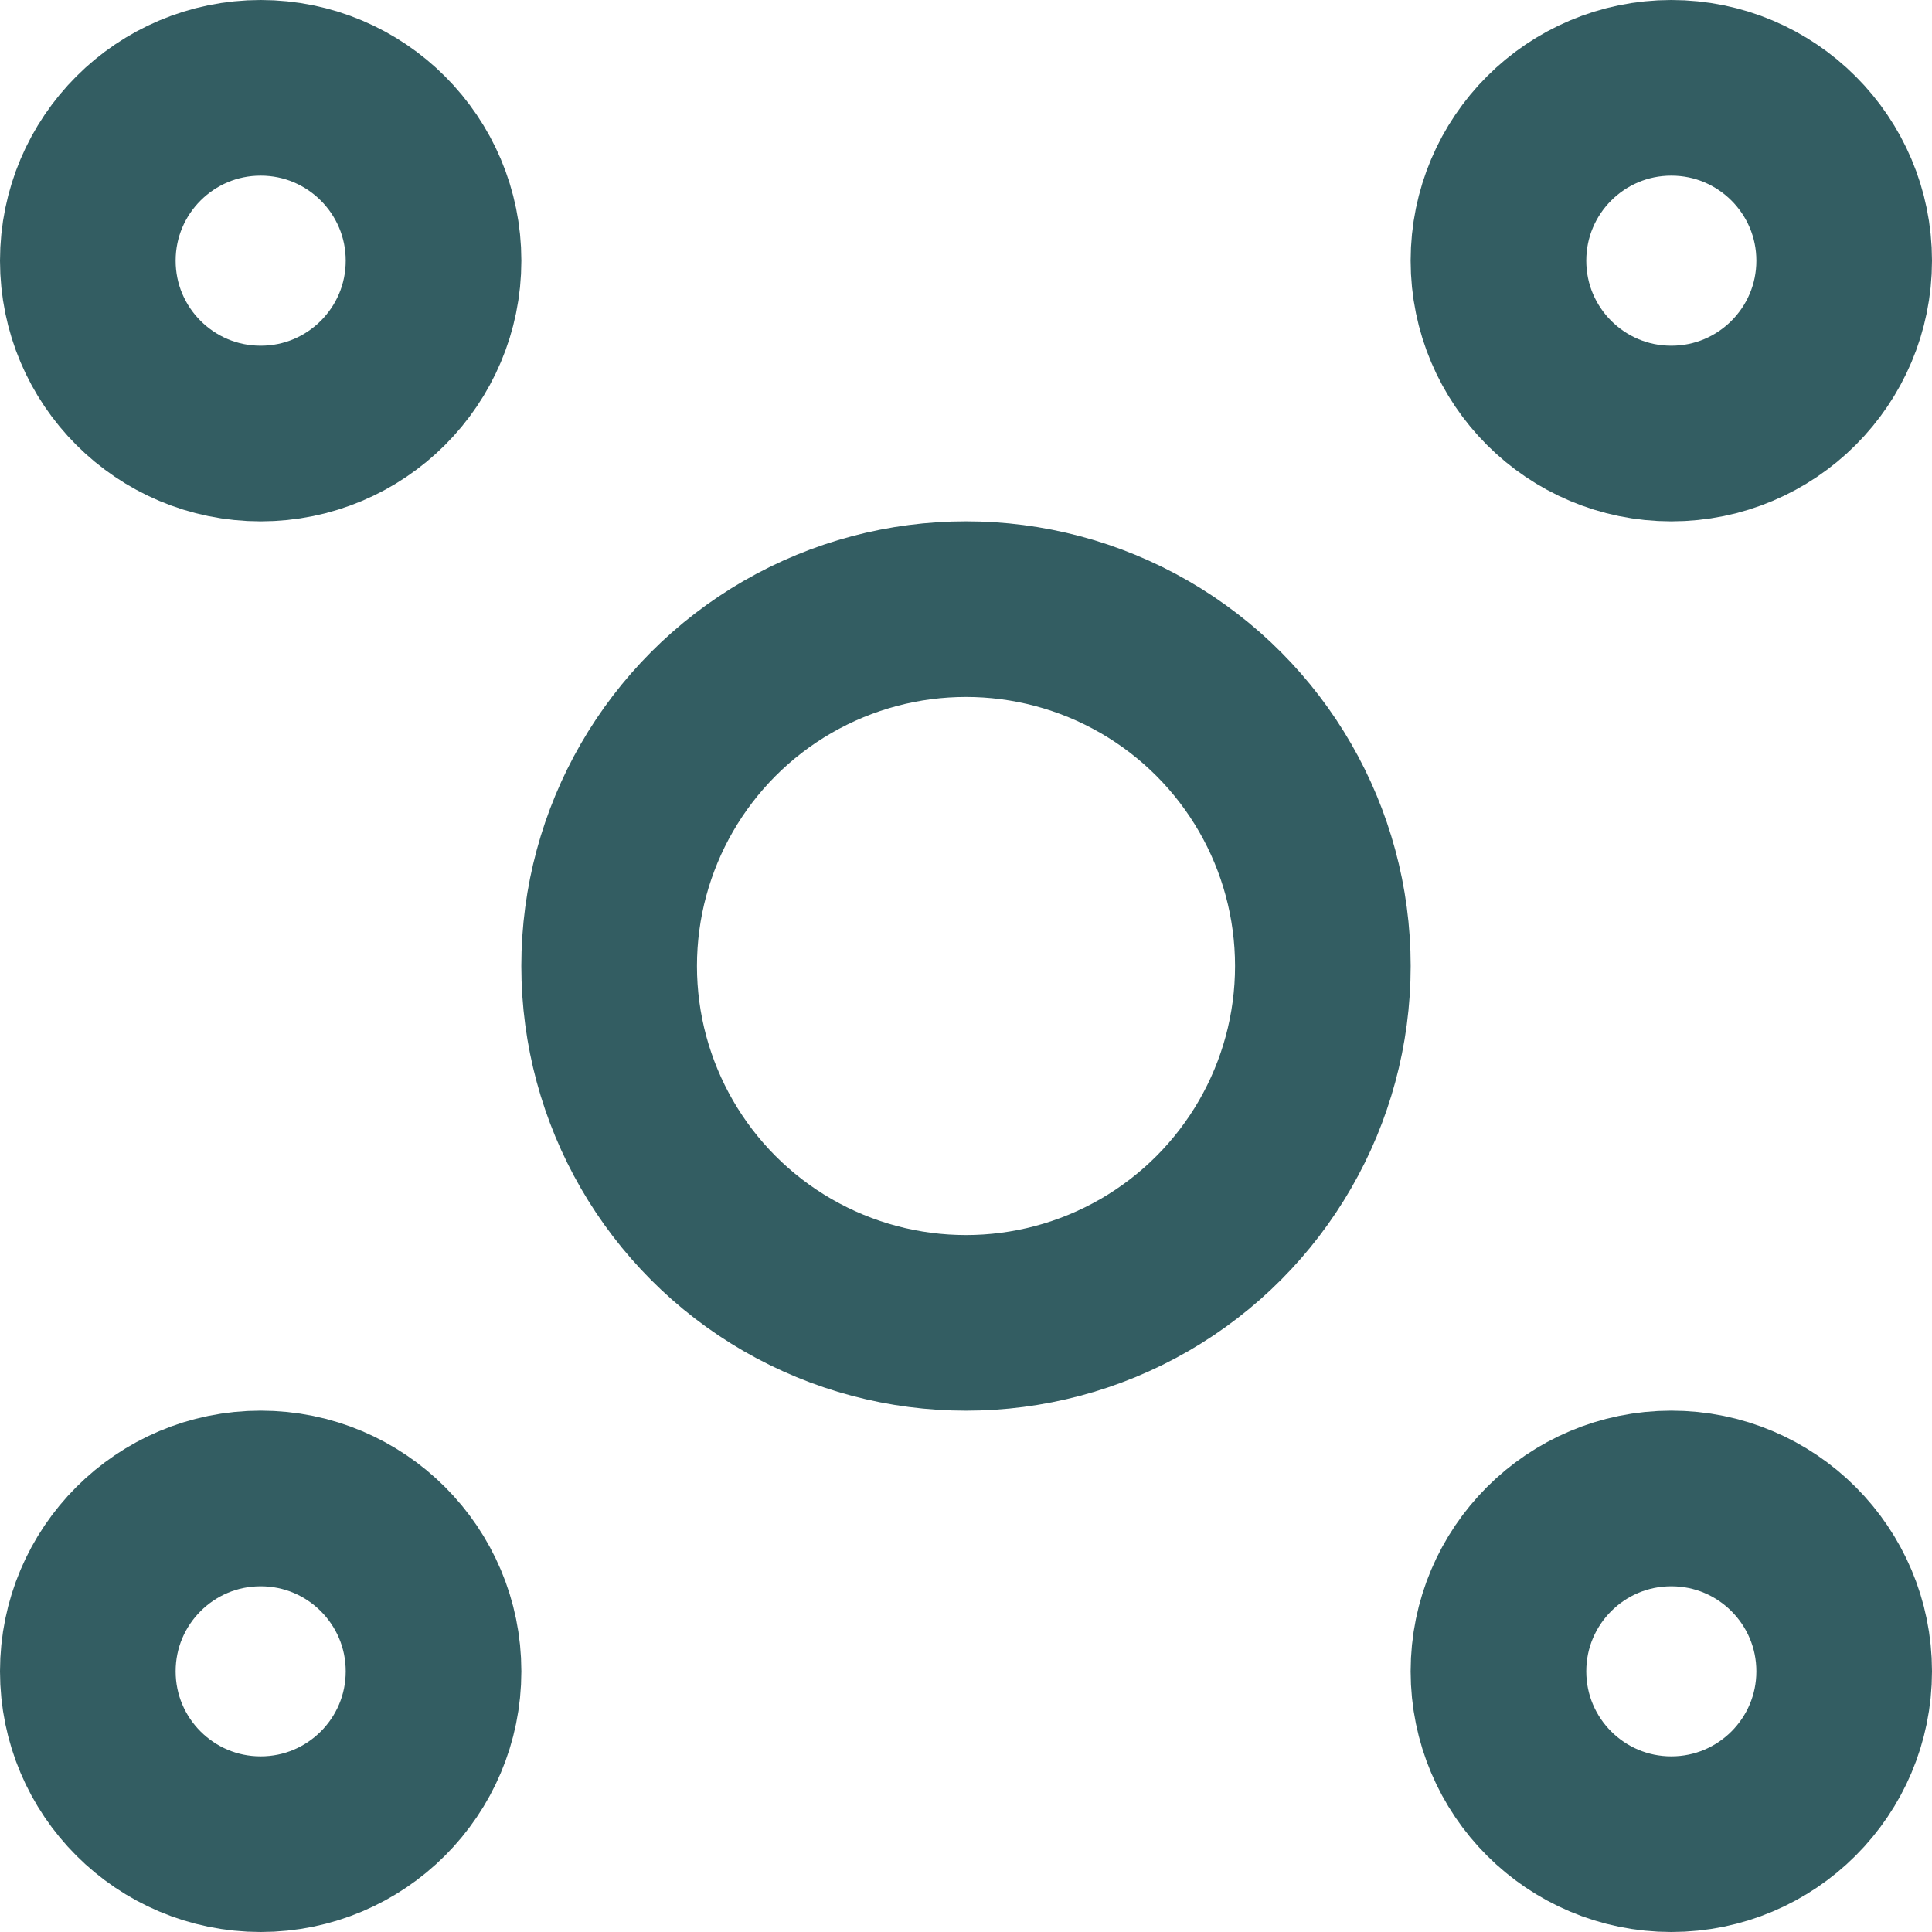
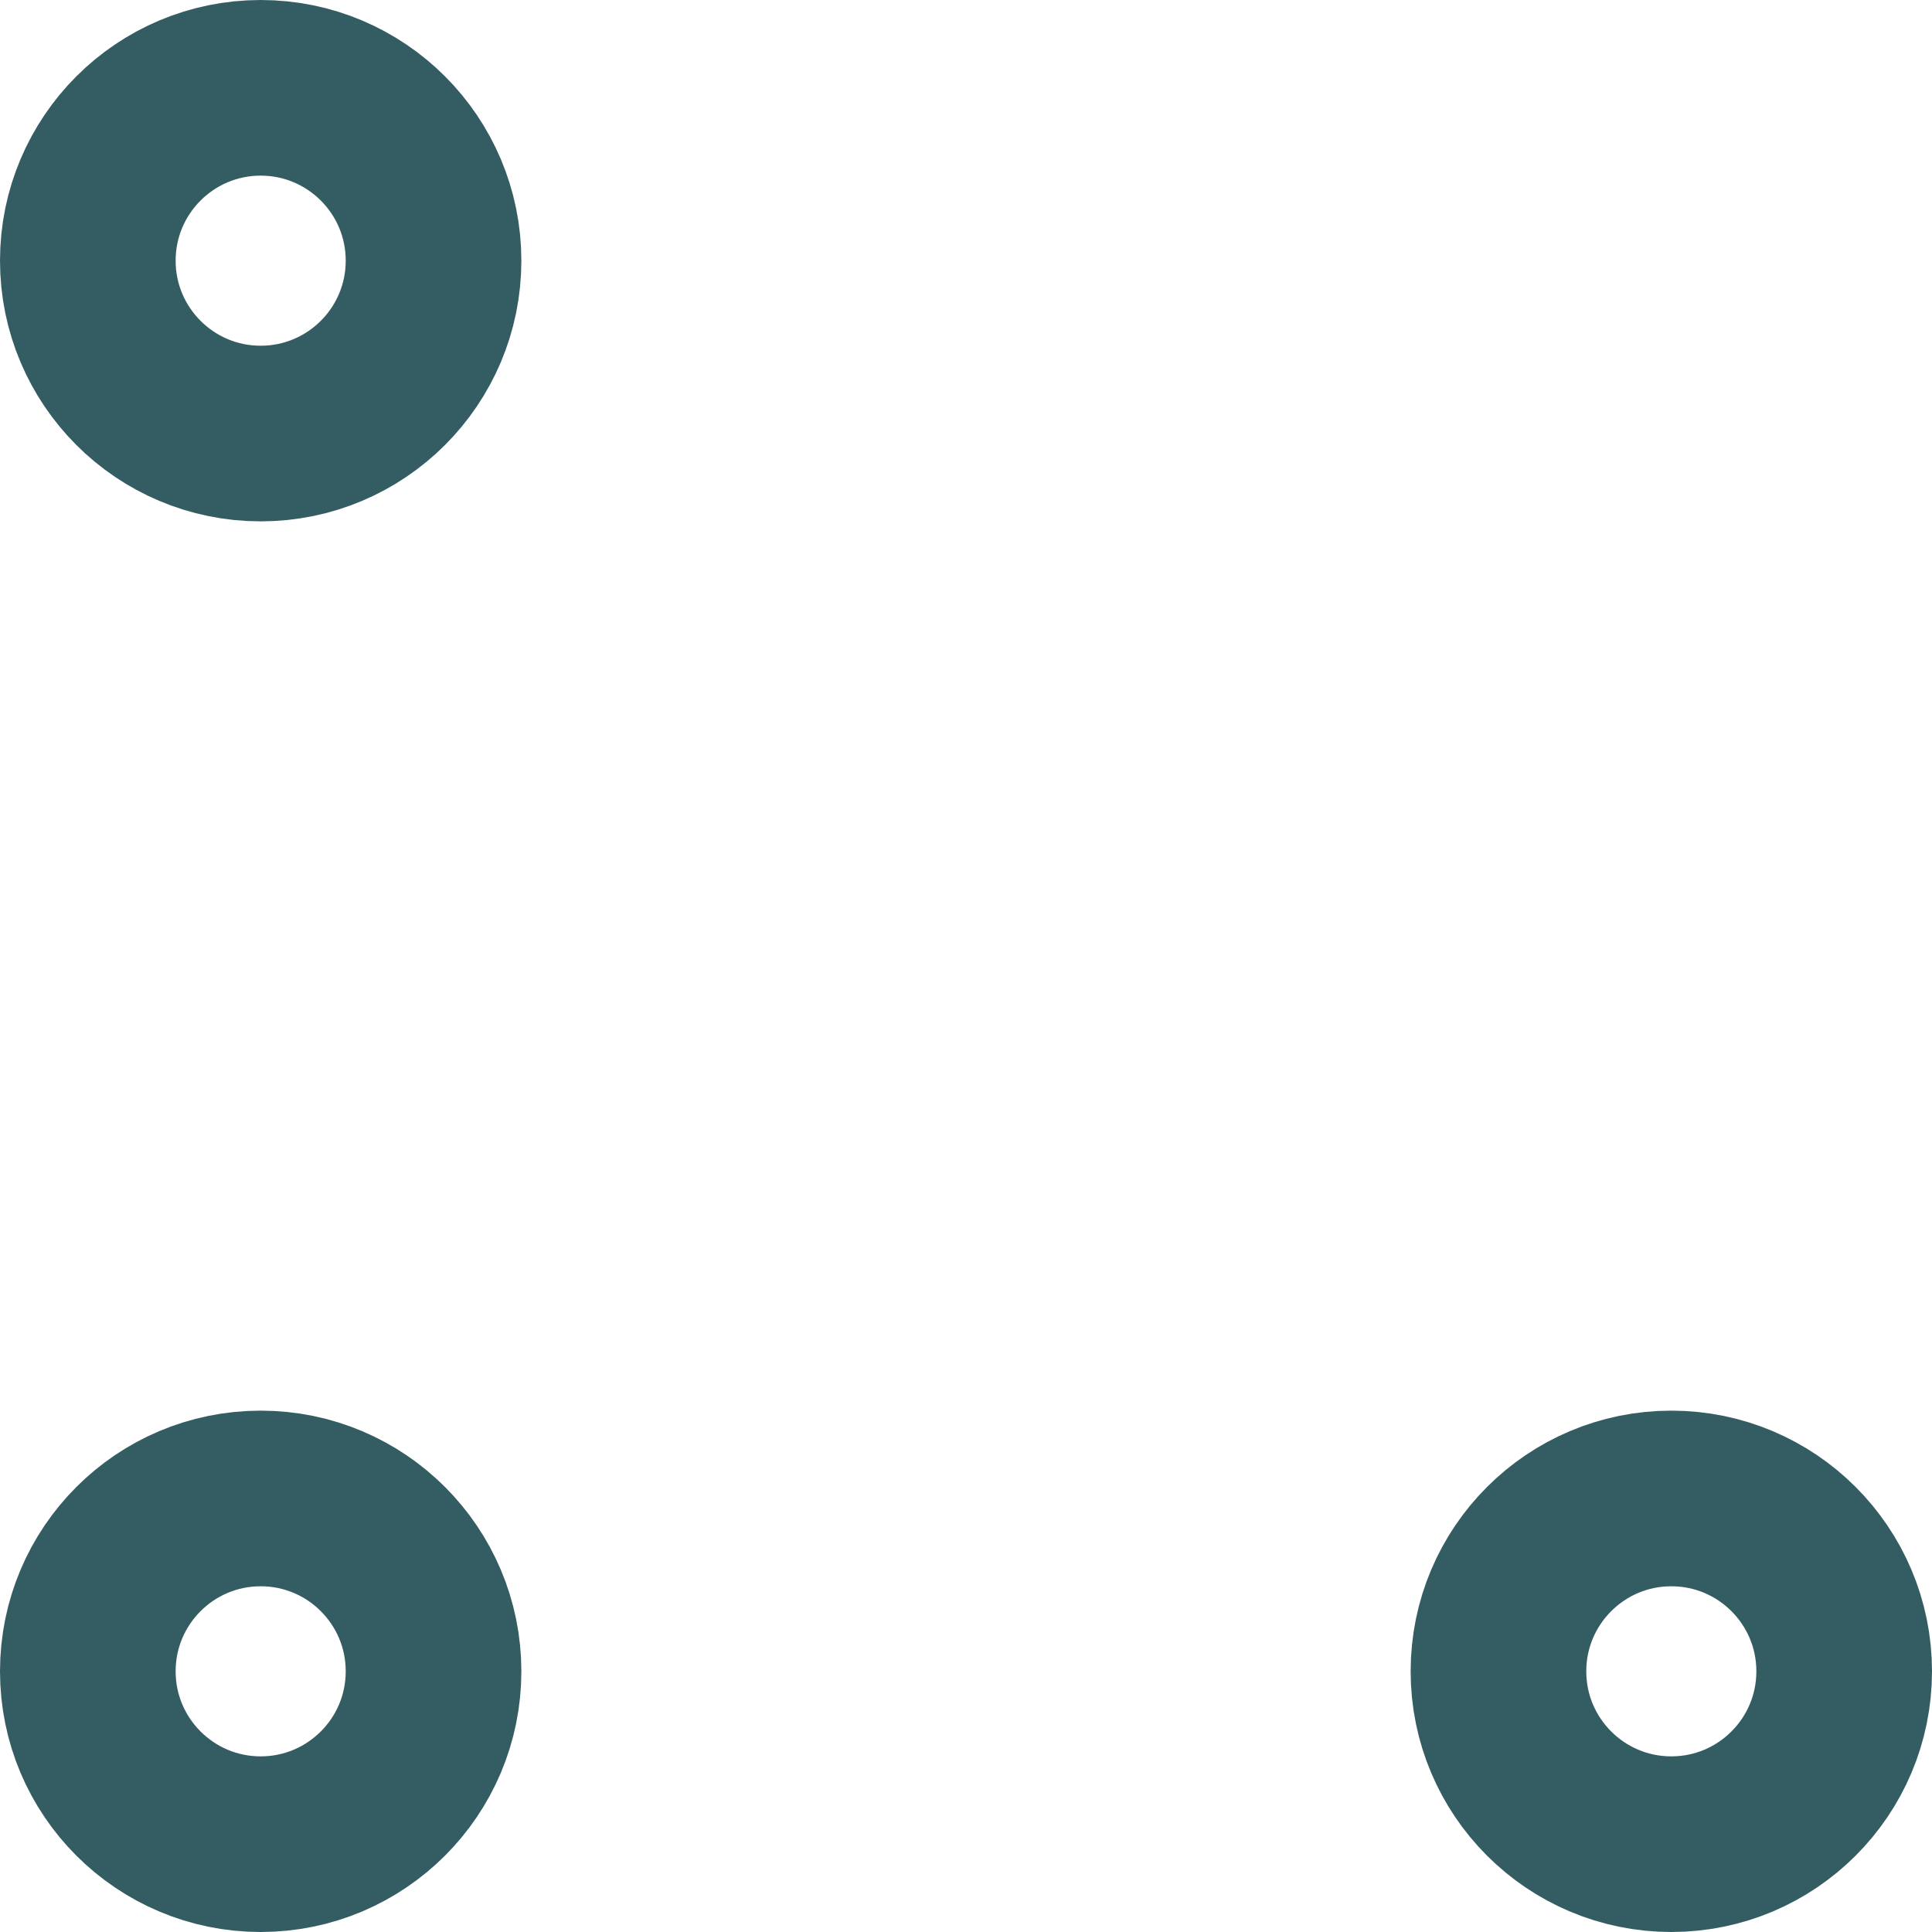
<svg xmlns="http://www.w3.org/2000/svg" width="55" height="55" viewBox="0 0 55 55" fill="none">
-   <circle cx="27.5" cy="27.5" r="10.159" stroke="#335D62" stroke-width="5" />
-   <circle cx="47.579" cy="7.421" r="4.921" stroke="#335D62" stroke-width="5" />
  <circle cx="7.421" cy="7.421" r="4.921" stroke="#335D62" stroke-width="5" />
  <circle cx="47.579" cy="47.579" r="4.921" stroke="#335D62" stroke-width="5" />
  <circle cx="7.421" cy="47.579" r="4.921" stroke="#335D62" stroke-width="5" />
</svg>